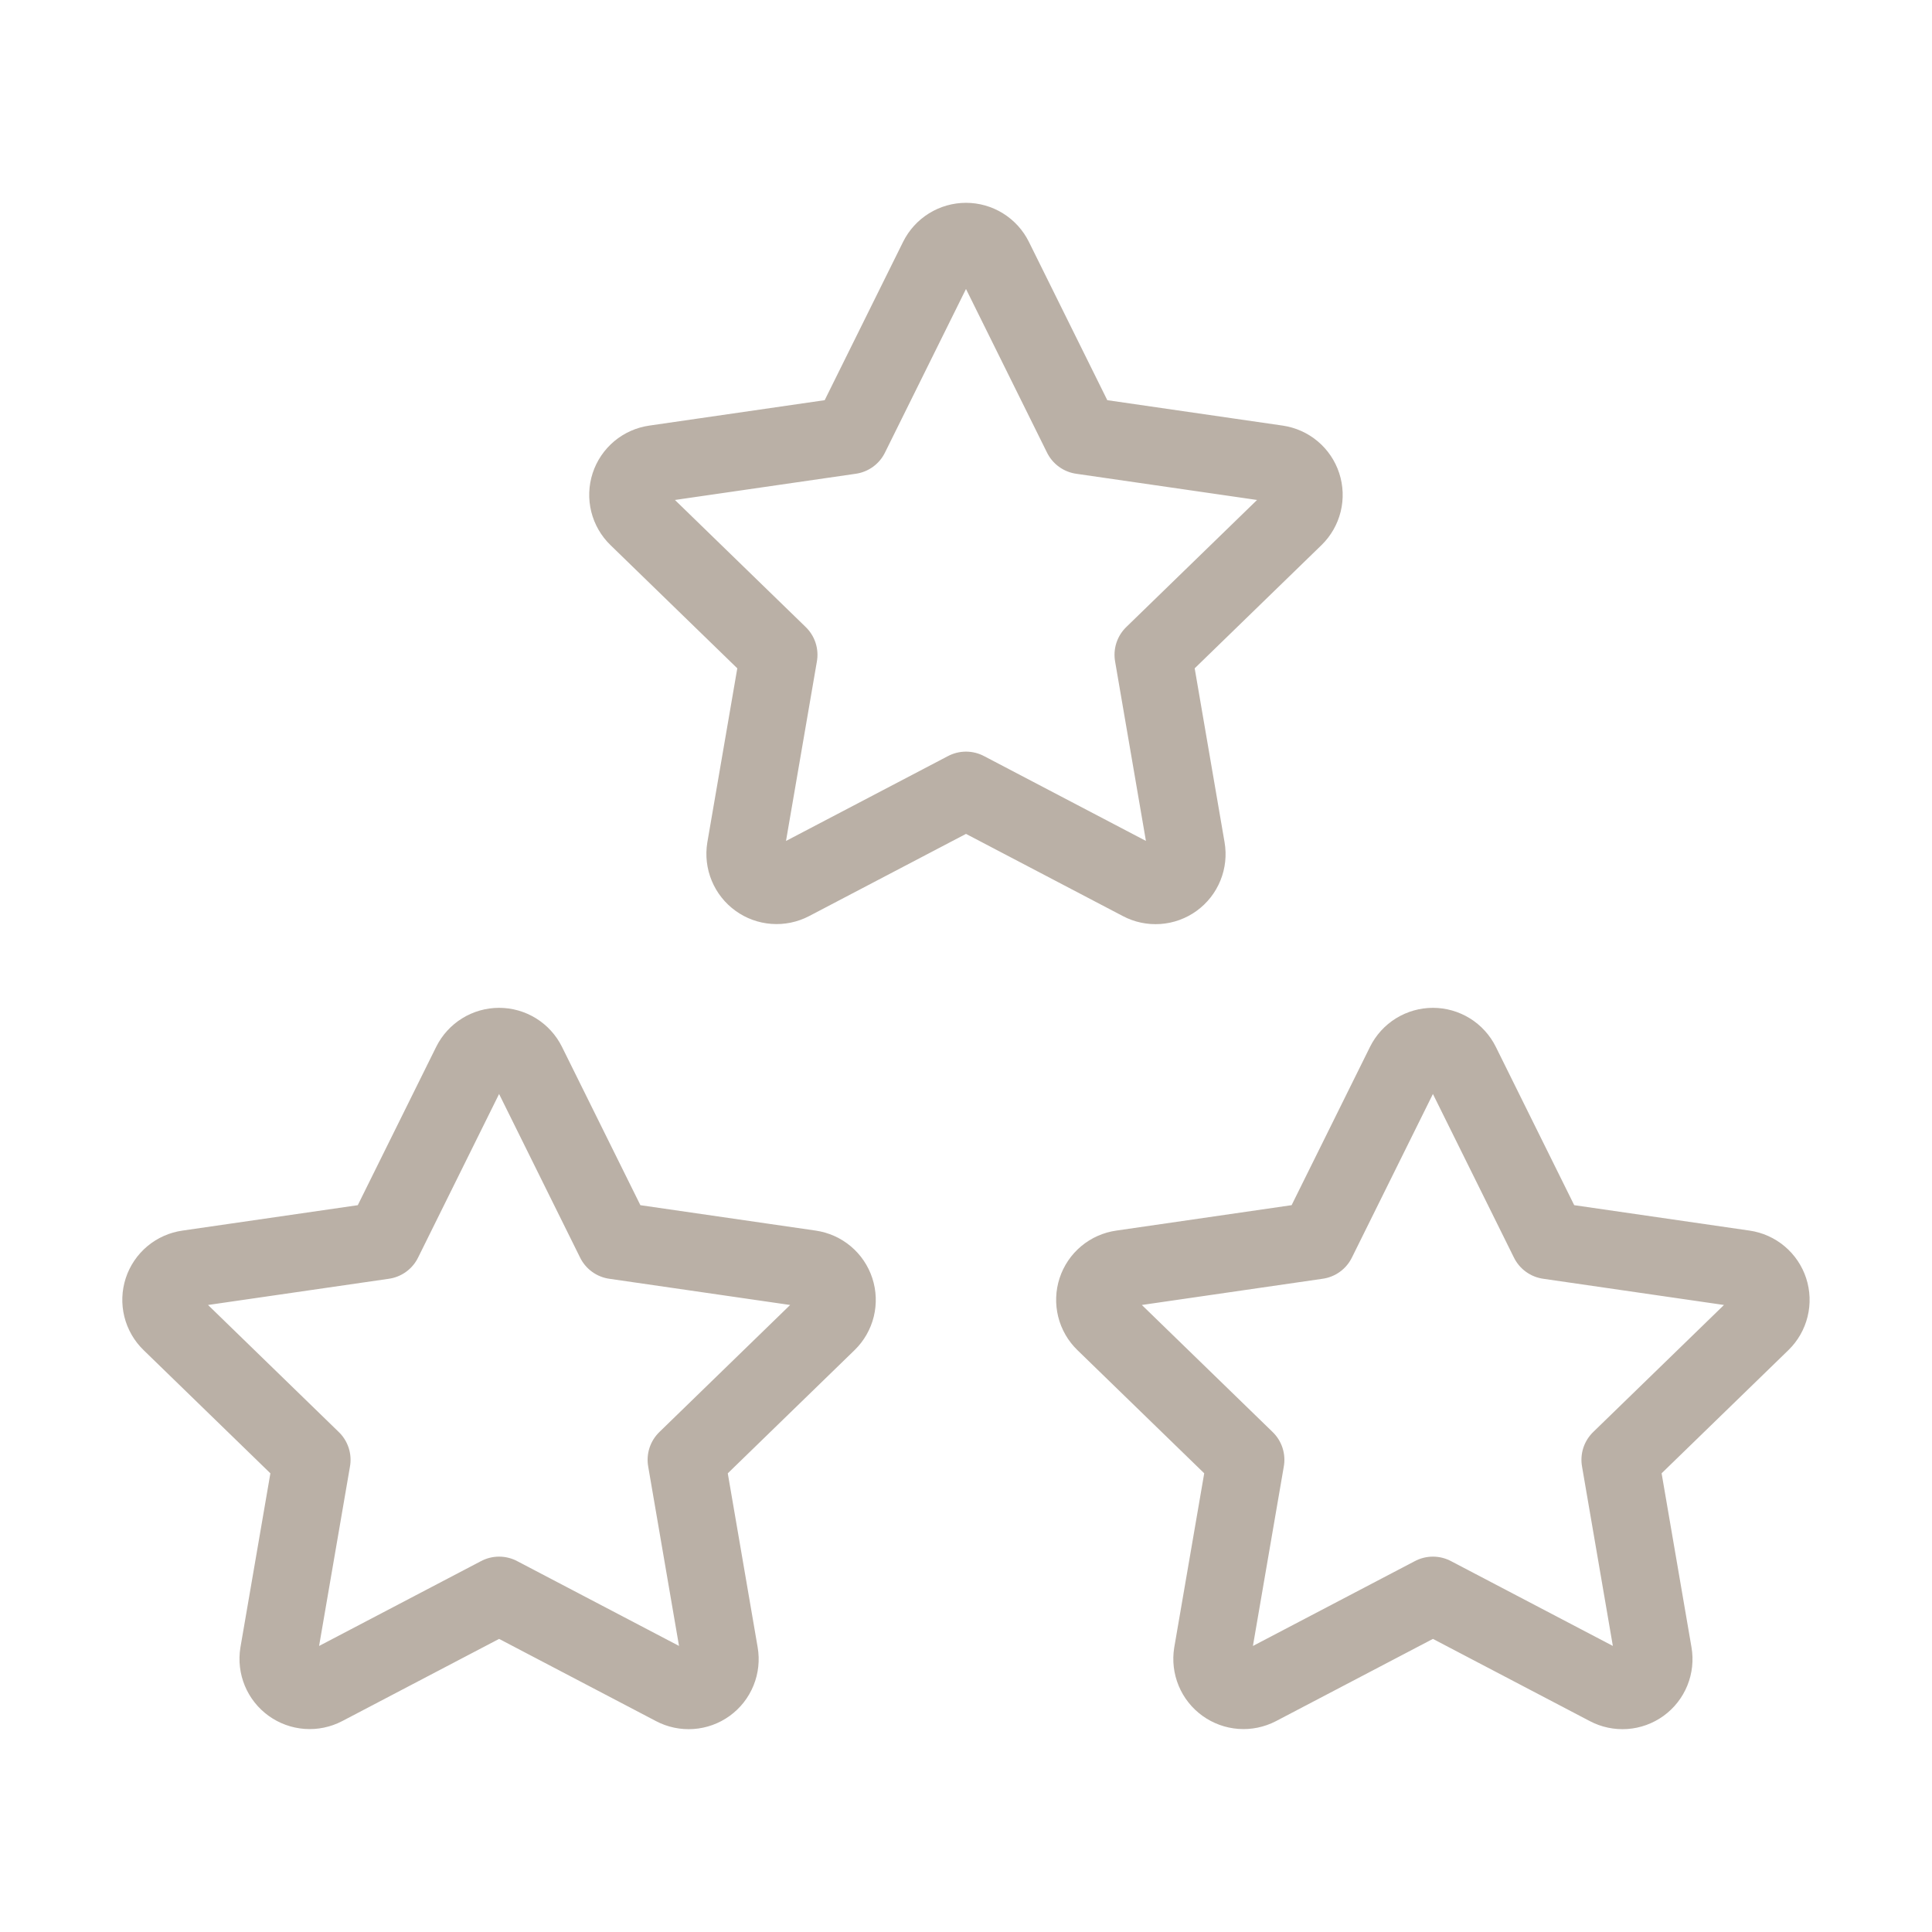
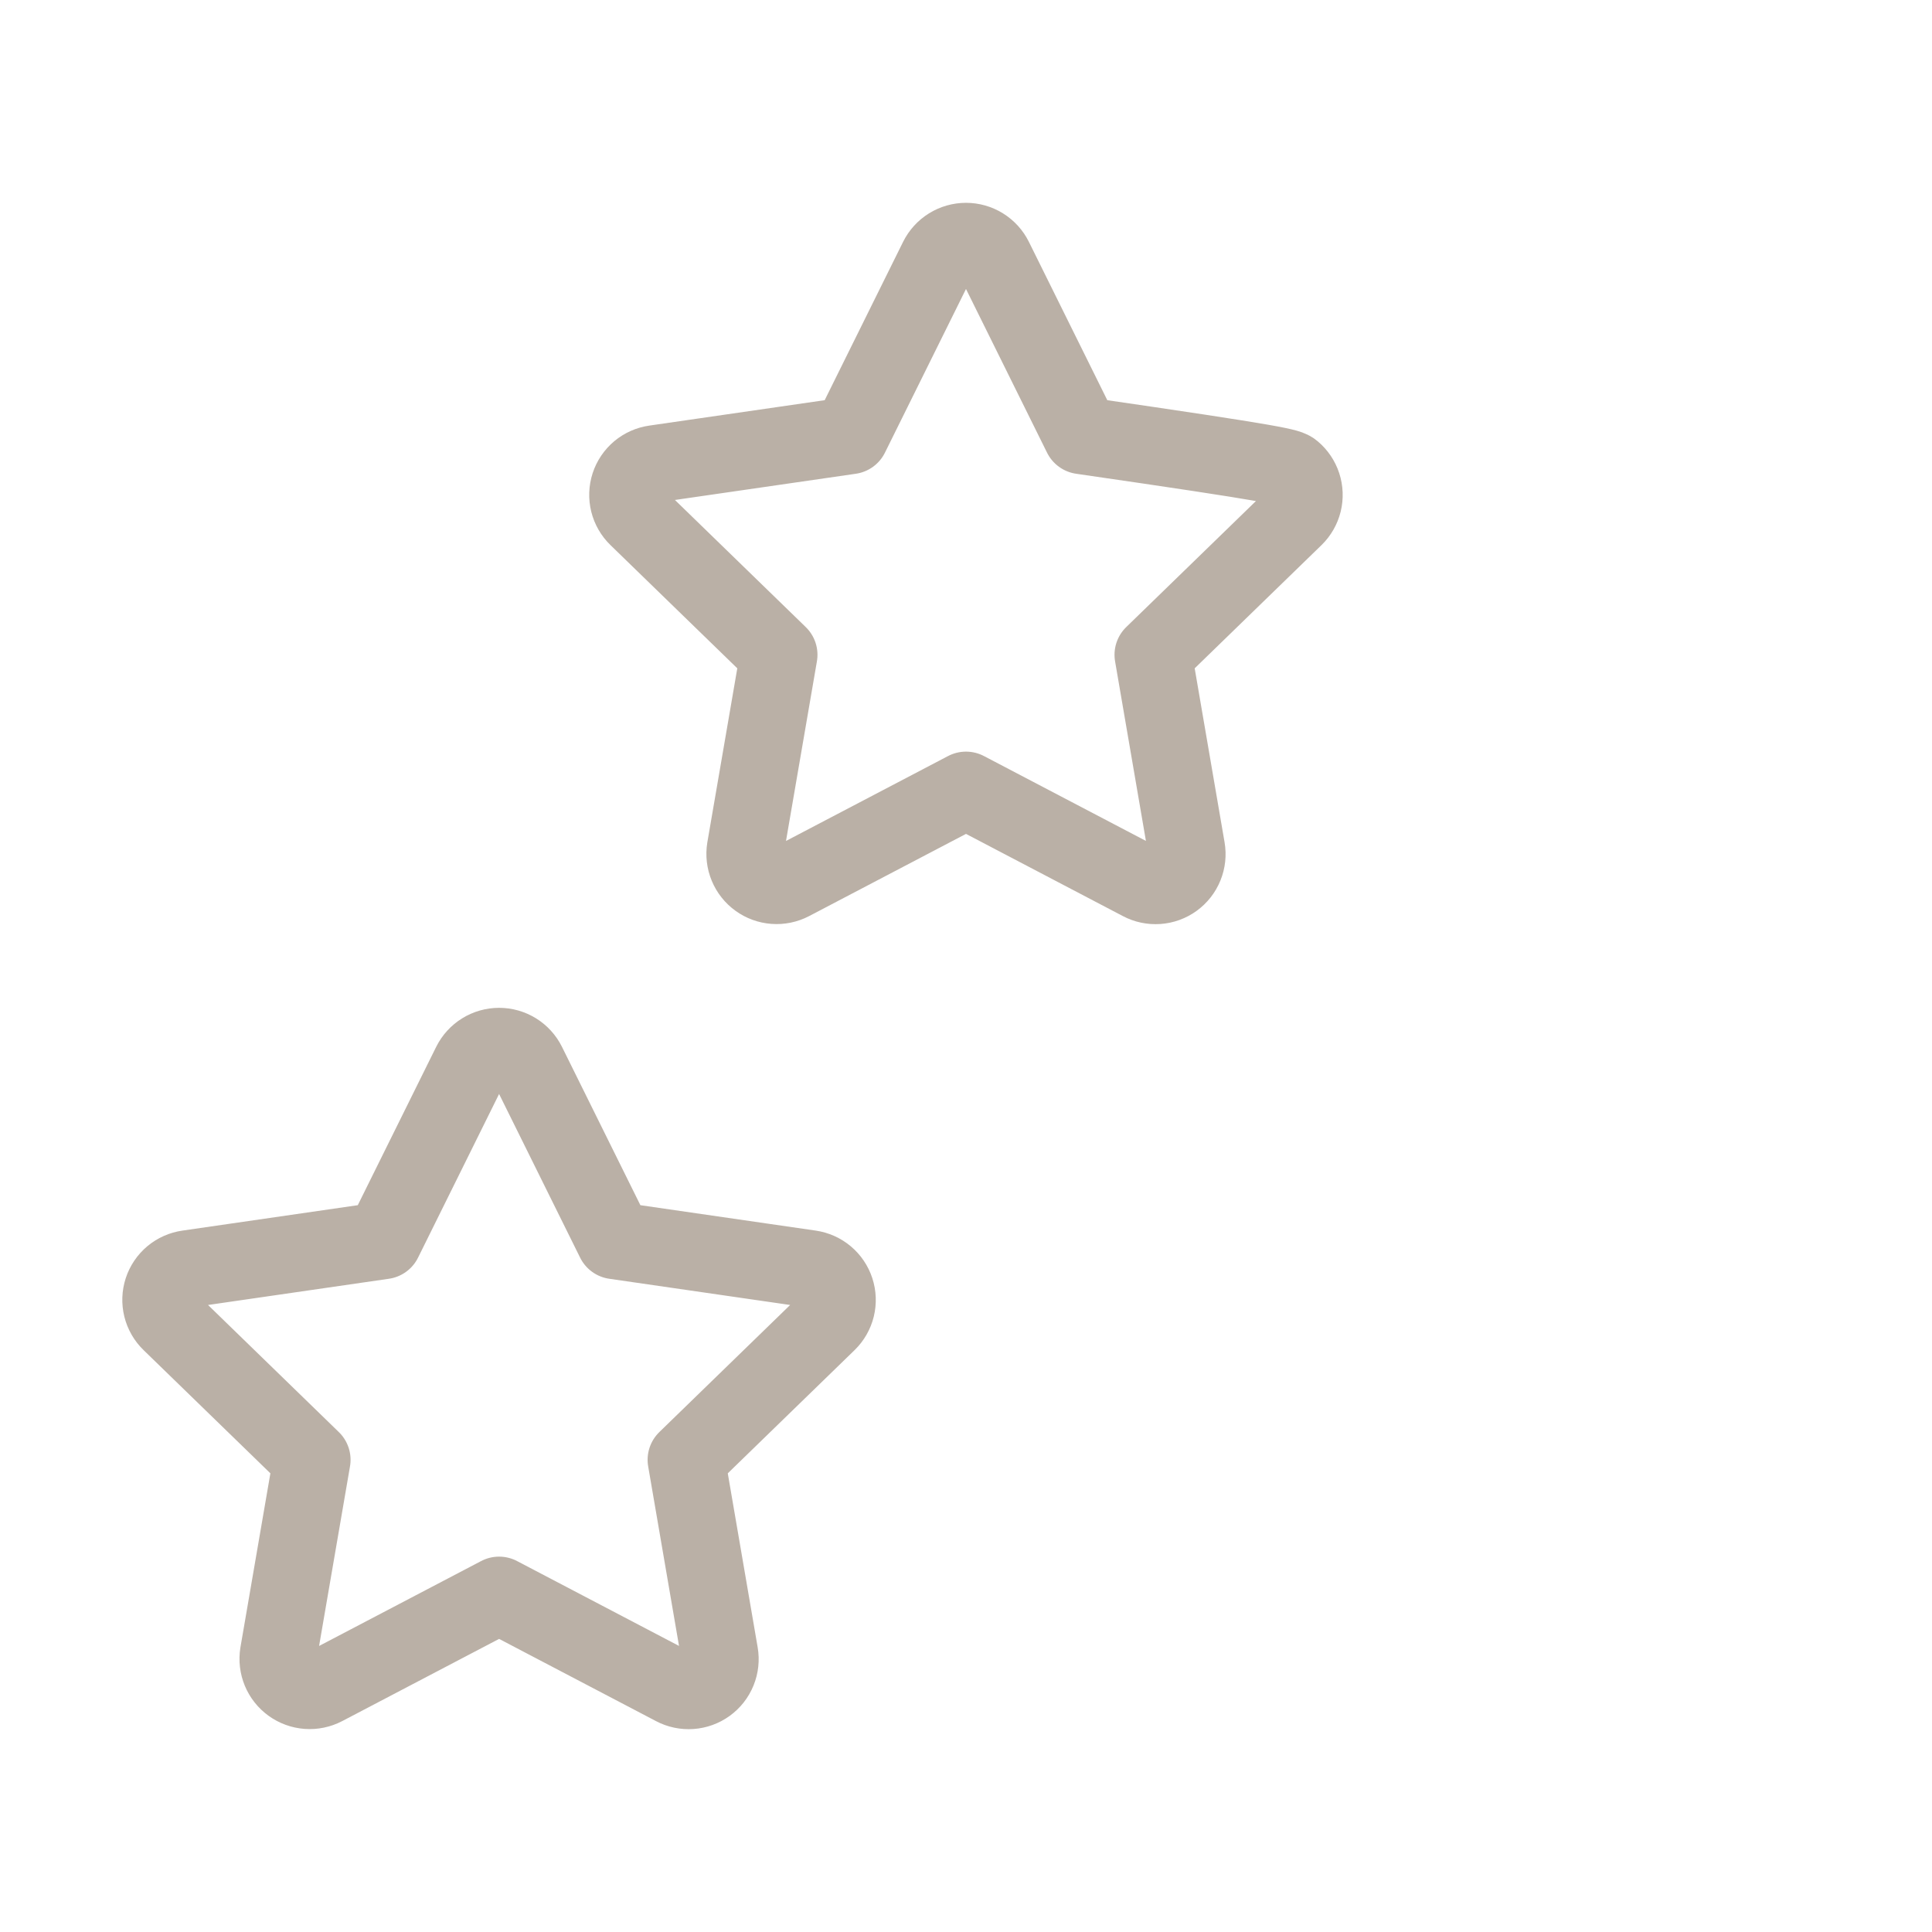
<svg xmlns="http://www.w3.org/2000/svg" width="100" height="100" viewBox="0 0 100 100" fill="none">
  <g clip-path="url(#clip0_68_642)">
-     <path d="M74.168 82.571L65.118 87.313C64.849 87.452 64.547 87.515 64.245 87.493C63.943 87.471 63.653 87.365 63.408 87.188C63.162 87.011 62.971 86.769 62.855 86.489C62.739 86.21 62.703 85.903 62.751 85.604L64.48 75.558L57.159 68.446C56.941 68.235 56.786 67.966 56.713 67.671C56.64 67.376 56.651 67.067 56.745 66.778C56.839 66.489 57.013 66.232 57.246 66.037C57.479 65.842 57.762 65.717 58.063 65.675L68.18 64.208L72.705 55.071C72.841 54.799 73.049 54.57 73.307 54.41C73.566 54.25 73.864 54.165 74.168 54.165C74.472 54.165 74.769 54.25 75.028 54.41C75.286 54.57 75.495 54.799 75.63 55.071L80.155 64.208L90.272 65.675C90.572 65.718 90.854 65.845 91.086 66.04C91.318 66.235 91.491 66.491 91.585 66.779C91.679 67.068 91.691 67.377 91.618 67.671C91.546 67.966 91.393 68.234 91.176 68.446L83.855 75.558L85.58 85.6C85.632 85.9 85.599 86.207 85.484 86.489C85.37 86.77 85.179 87.014 84.933 87.193C84.687 87.371 84.395 87.477 84.092 87.498C83.789 87.519 83.486 87.455 83.218 87.313L74.168 82.571Z" stroke="#BAB0A6" stroke-width="4" stroke-linecap="round" stroke-linejoin="round" />
    <path d="M25.833 82.571L16.783 87.313C16.514 87.453 16.212 87.515 15.91 87.493C15.608 87.471 15.318 87.365 15.073 87.188C14.827 87.011 14.636 86.769 14.52 86.49C14.404 86.21 14.368 85.903 14.416 85.605L16.145 75.559L8.824 68.446C8.606 68.235 8.451 67.966 8.378 67.671C8.305 67.376 8.316 67.067 8.41 66.778C8.504 66.489 8.678 66.233 8.911 66.037C9.144 65.843 9.427 65.717 9.729 65.675L19.845 64.209L24.37 55.071C24.506 54.799 24.714 54.57 24.973 54.41C25.231 54.25 25.529 54.165 25.833 54.165C26.137 54.165 26.434 54.25 26.693 54.41C26.951 54.57 27.16 54.799 27.295 55.071L31.82 64.209L41.937 65.675C42.237 65.719 42.519 65.845 42.751 66.04C42.983 66.235 43.156 66.491 43.25 66.78C43.344 67.068 43.356 67.377 43.284 67.671C43.211 67.966 43.058 68.234 42.841 68.446L35.52 75.559L37.245 85.6C37.297 85.9 37.264 86.208 37.149 86.489C37.035 86.771 36.844 87.014 36.598 87.193C36.352 87.371 36.06 87.477 35.757 87.498C35.454 87.519 35.151 87.455 34.883 87.313L25.833 82.571Z" stroke="#BAB0A6" stroke-width="4" stroke-linecap="round" stroke-linejoin="round" />
-     <path d="M50 40.904L40.95 45.646C40.681 45.786 40.379 45.848 40.077 45.826C39.775 45.804 39.485 45.699 39.24 45.521C38.994 45.344 38.803 45.102 38.687 44.822C38.571 44.543 38.535 44.236 38.583 43.938L40.312 33.892L32.991 26.779C32.773 26.568 32.618 26.299 32.545 26.005C32.472 25.71 32.483 25.4 32.577 25.111C32.671 24.822 32.845 24.566 33.078 24.37C33.311 24.175 33.594 24.05 33.895 24.008L44.012 22.542L48.537 13.404C48.672 13.132 48.881 12.903 49.139 12.743C49.398 12.583 49.696 12.498 50 12.498C50.304 12.498 50.602 12.583 50.86 12.743C51.118 12.903 51.327 13.132 51.462 13.404L55.987 22.542L66.104 24.008C66.404 24.052 66.686 24.178 66.918 24.373C67.15 24.568 67.323 24.824 67.417 25.113C67.511 25.401 67.523 25.71 67.451 26.004C67.378 26.299 67.225 26.567 67.008 26.779L59.687 33.892L61.412 43.933C61.464 44.233 61.431 44.541 61.316 44.822C61.202 45.104 61.011 45.347 60.765 45.526C60.519 45.704 60.227 45.81 59.924 45.831C59.621 45.852 59.318 45.788 59.05 45.646L50 40.904Z" stroke="#BAB0A6" stroke-width="4" stroke-linecap="round" stroke-linejoin="round" />
+     <path d="M50 40.904L40.95 45.646C40.681 45.786 40.379 45.848 40.077 45.826C39.775 45.804 39.485 45.699 39.24 45.521C38.994 45.344 38.803 45.102 38.687 44.822C38.571 44.543 38.535 44.236 38.583 43.938L40.312 33.892L32.991 26.779C32.773 26.568 32.618 26.299 32.545 26.005C32.472 25.71 32.483 25.4 32.577 25.111C32.671 24.822 32.845 24.566 33.078 24.37C33.311 24.175 33.594 24.05 33.895 24.008L44.012 22.542L48.537 13.404C48.672 13.132 48.881 12.903 49.139 12.743C49.398 12.583 49.696 12.498 50 12.498C50.304 12.498 50.602 12.583 50.86 12.743C51.118 12.903 51.327 13.132 51.462 13.404L55.987 22.542C66.404 24.052 66.686 24.178 66.918 24.373C67.15 24.568 67.323 24.824 67.417 25.113C67.511 25.401 67.523 25.71 67.451 26.004C67.378 26.299 67.225 26.567 67.008 26.779L59.687 33.892L61.412 43.933C61.464 44.233 61.431 44.541 61.316 44.822C61.202 45.104 61.011 45.347 60.765 45.526C60.519 45.704 60.227 45.81 59.924 45.831C59.621 45.852 59.318 45.788 59.05 45.646L50 40.904Z" stroke="#BAB0A6" stroke-width="4" stroke-linecap="round" stroke-linejoin="round" />
  </g>
  <defs>
    <clipPath id="clip0_68_642">
      <rect width="100" height="100" fill="white" />
    </clipPath>
  </defs>
</svg>